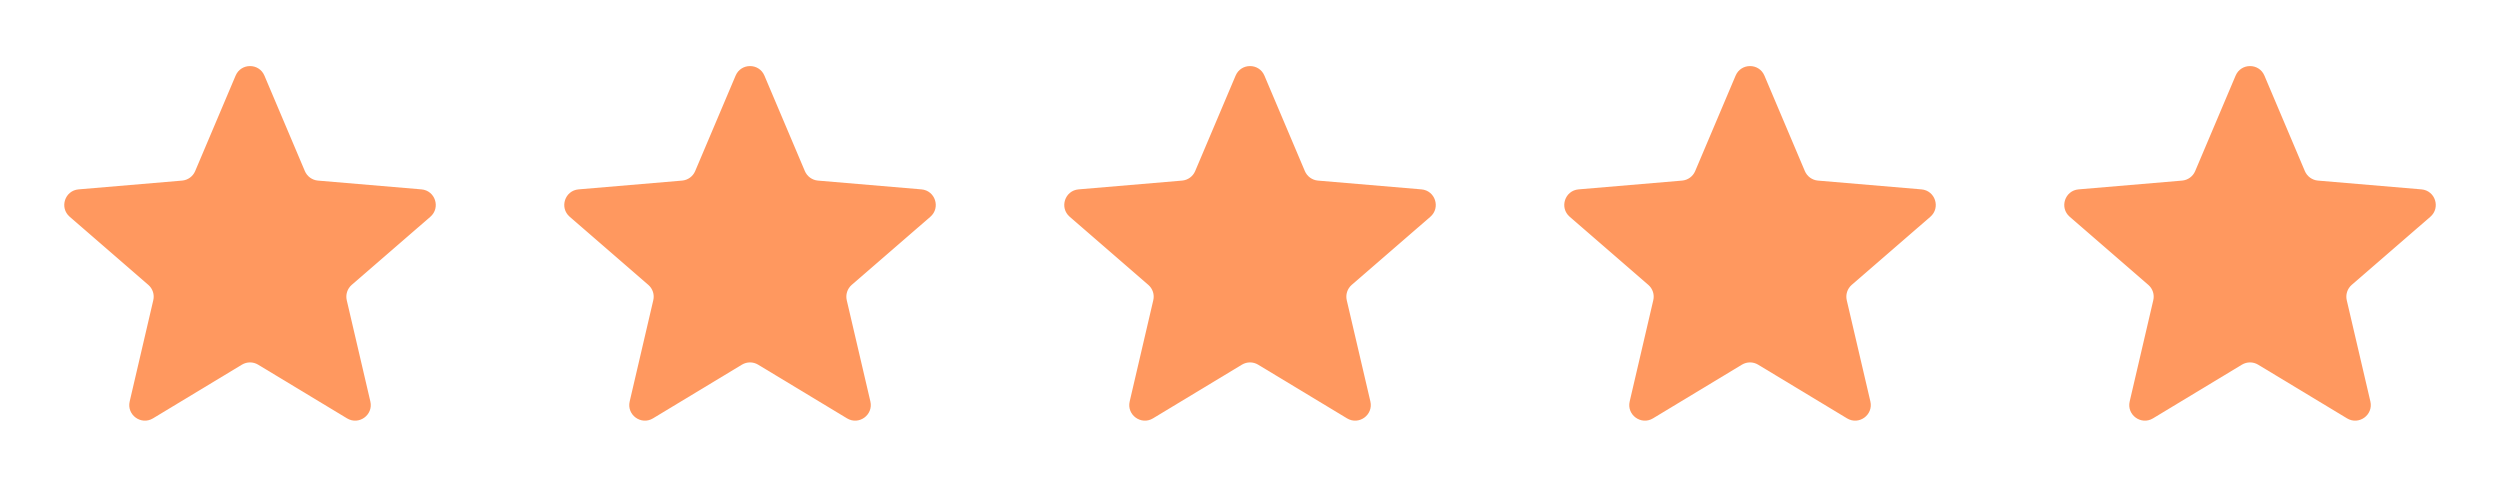
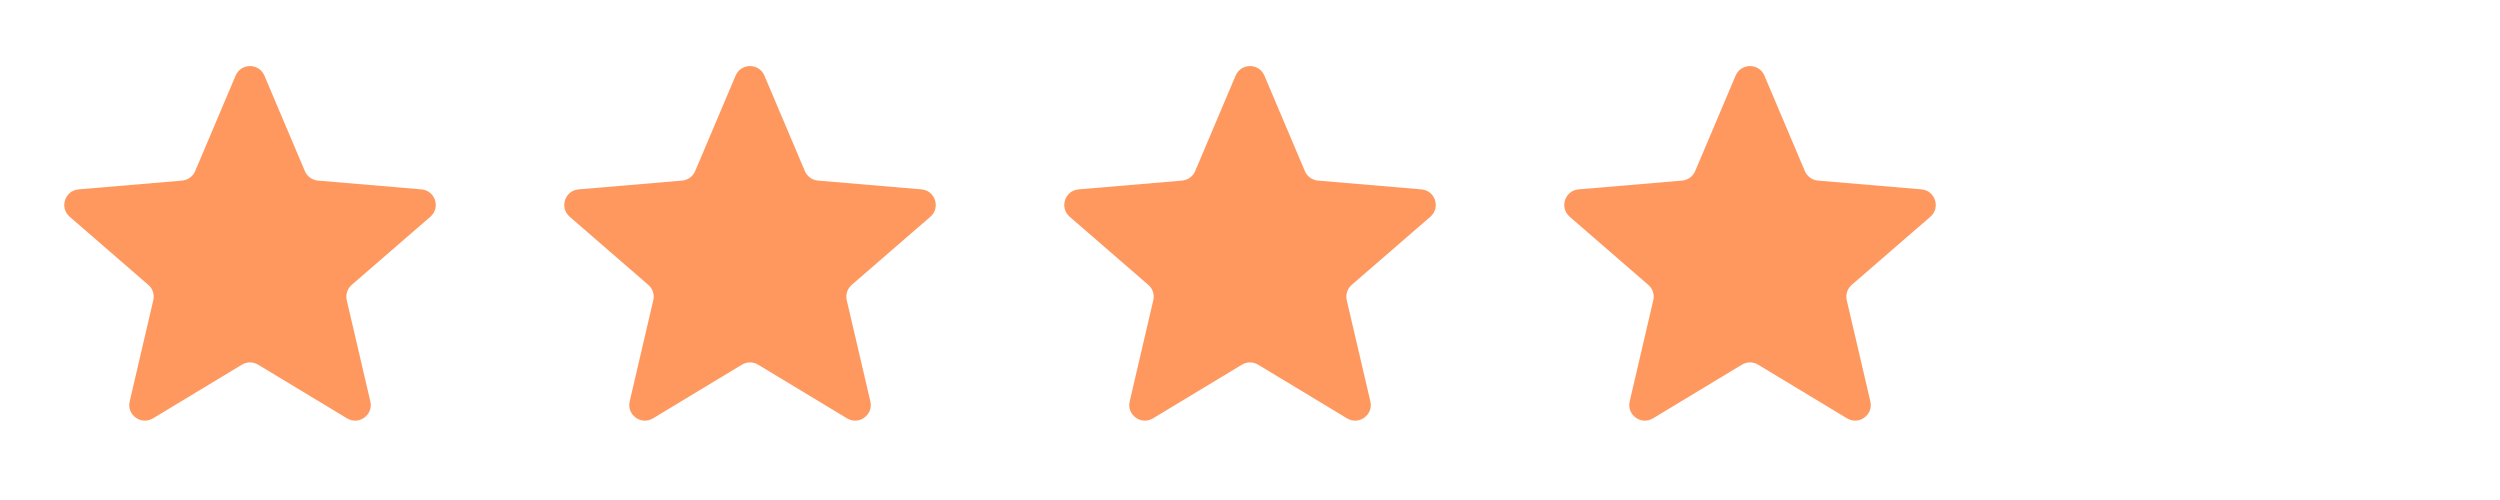
<svg xmlns="http://www.w3.org/2000/svg" width="80" height="16" viewBox="0 0 80 16" fill="none">
  <path d="M7.742 11.669C7.901 11.573 8.1 11.573 8.259 11.669L11.106 13.388C11.485 13.616 11.952 13.277 11.851 12.846L11.096 9.607C11.054 9.426 11.115 9.237 11.255 9.116L13.772 6.936C14.106 6.646 13.927 6.097 13.486 6.06L10.174 5.779C9.99 5.763 9.829 5.646 9.756 5.476L8.461 2.419C8.289 2.013 7.713 2.013 7.54 2.419L6.245 5.476C6.173 5.646 6.012 5.763 5.827 5.779L2.515 6.06C2.074 6.097 1.895 6.646 2.23 6.936L4.746 9.116C4.886 9.237 4.948 9.426 4.905 9.607L4.15 12.846C4.049 13.277 4.516 13.616 4.895 13.388L7.742 11.669Z" fill="#FF985F" />
  <path d="M23.742 11.669C23.901 11.573 24.1 11.573 24.259 11.669L27.106 13.388C27.485 13.616 27.952 13.277 27.852 12.846L27.096 9.607C27.054 9.426 27.115 9.237 27.255 9.116L29.772 6.936C30.106 6.646 29.927 6.097 29.486 6.06L26.174 5.779C25.99 5.763 25.829 5.646 25.756 5.476L24.461 2.419C24.289 2.013 23.713 2.013 23.54 2.419L22.245 5.476C22.173 5.646 22.012 5.763 21.827 5.779L18.515 6.06C18.074 6.097 17.895 6.646 18.23 6.936L20.746 9.116C20.886 9.237 20.948 9.426 20.905 9.607L20.15 12.846C20.049 13.277 20.517 13.616 20.895 13.388L23.742 11.669Z" fill="#FF985F" />
  <path d="M39.742 11.669C39.901 11.573 40.1 11.573 40.259 11.669L43.106 13.388C43.485 13.616 43.952 13.277 43.852 12.846L43.096 9.607C43.054 9.426 43.115 9.237 43.255 9.116L45.772 6.936C46.106 6.646 45.927 6.097 45.486 6.06L42.174 5.779C41.99 5.763 41.829 5.646 41.756 5.476L40.461 2.419C40.289 2.013 39.713 2.013 39.54 2.419L38.245 5.476C38.173 5.646 38.012 5.763 37.827 5.779L34.515 6.06C34.074 6.097 33.895 6.646 34.23 6.936L36.746 9.116C36.886 9.237 36.948 9.426 36.905 9.607L36.15 12.846C36.049 13.277 36.517 13.616 36.895 13.388L39.742 11.669Z" fill="#FF985F" />
  <path d="M55.742 11.669C55.901 11.573 56.1 11.573 56.259 11.669L59.106 13.388C59.485 13.616 59.952 13.277 59.852 12.846L59.096 9.607C59.054 9.426 59.115 9.237 59.255 9.116L61.772 6.936C62.106 6.646 61.927 6.097 61.486 6.06L58.174 5.779C57.99 5.763 57.829 5.646 57.756 5.476L56.461 2.419C56.289 2.013 55.713 2.013 55.54 2.419L54.245 5.476C54.173 5.646 54.012 5.763 53.827 5.779L50.515 6.06C50.074 6.097 49.895 6.646 50.23 6.936L52.746 9.116C52.886 9.237 52.948 9.426 52.905 9.607L52.15 12.846C52.049 13.277 52.517 13.616 52.895 13.388L55.742 11.669Z" fill="#FF985F" />
-   <path d="M71.742 11.669C71.901 11.573 72.1 11.573 72.259 11.669L75.106 13.388C75.485 13.616 75.952 13.277 75.852 12.846L75.096 9.607C75.054 9.426 75.115 9.237 75.255 9.116L77.772 6.936C78.106 6.646 77.927 6.097 77.487 6.06L74.174 5.779C73.99 5.763 73.829 5.646 73.756 5.476L72.461 2.419C72.289 2.013 71.713 2.013 71.54 2.419L70.245 5.476C70.173 5.646 70.012 5.763 69.827 5.779L66.515 6.06C66.074 6.097 65.895 6.646 66.23 6.936L68.746 9.116C68.886 9.237 68.948 9.426 68.905 9.607L68.15 12.846C68.049 13.277 68.516 13.616 68.895 13.388L71.742 11.669Z" fill="#FF985F" />
</svg>